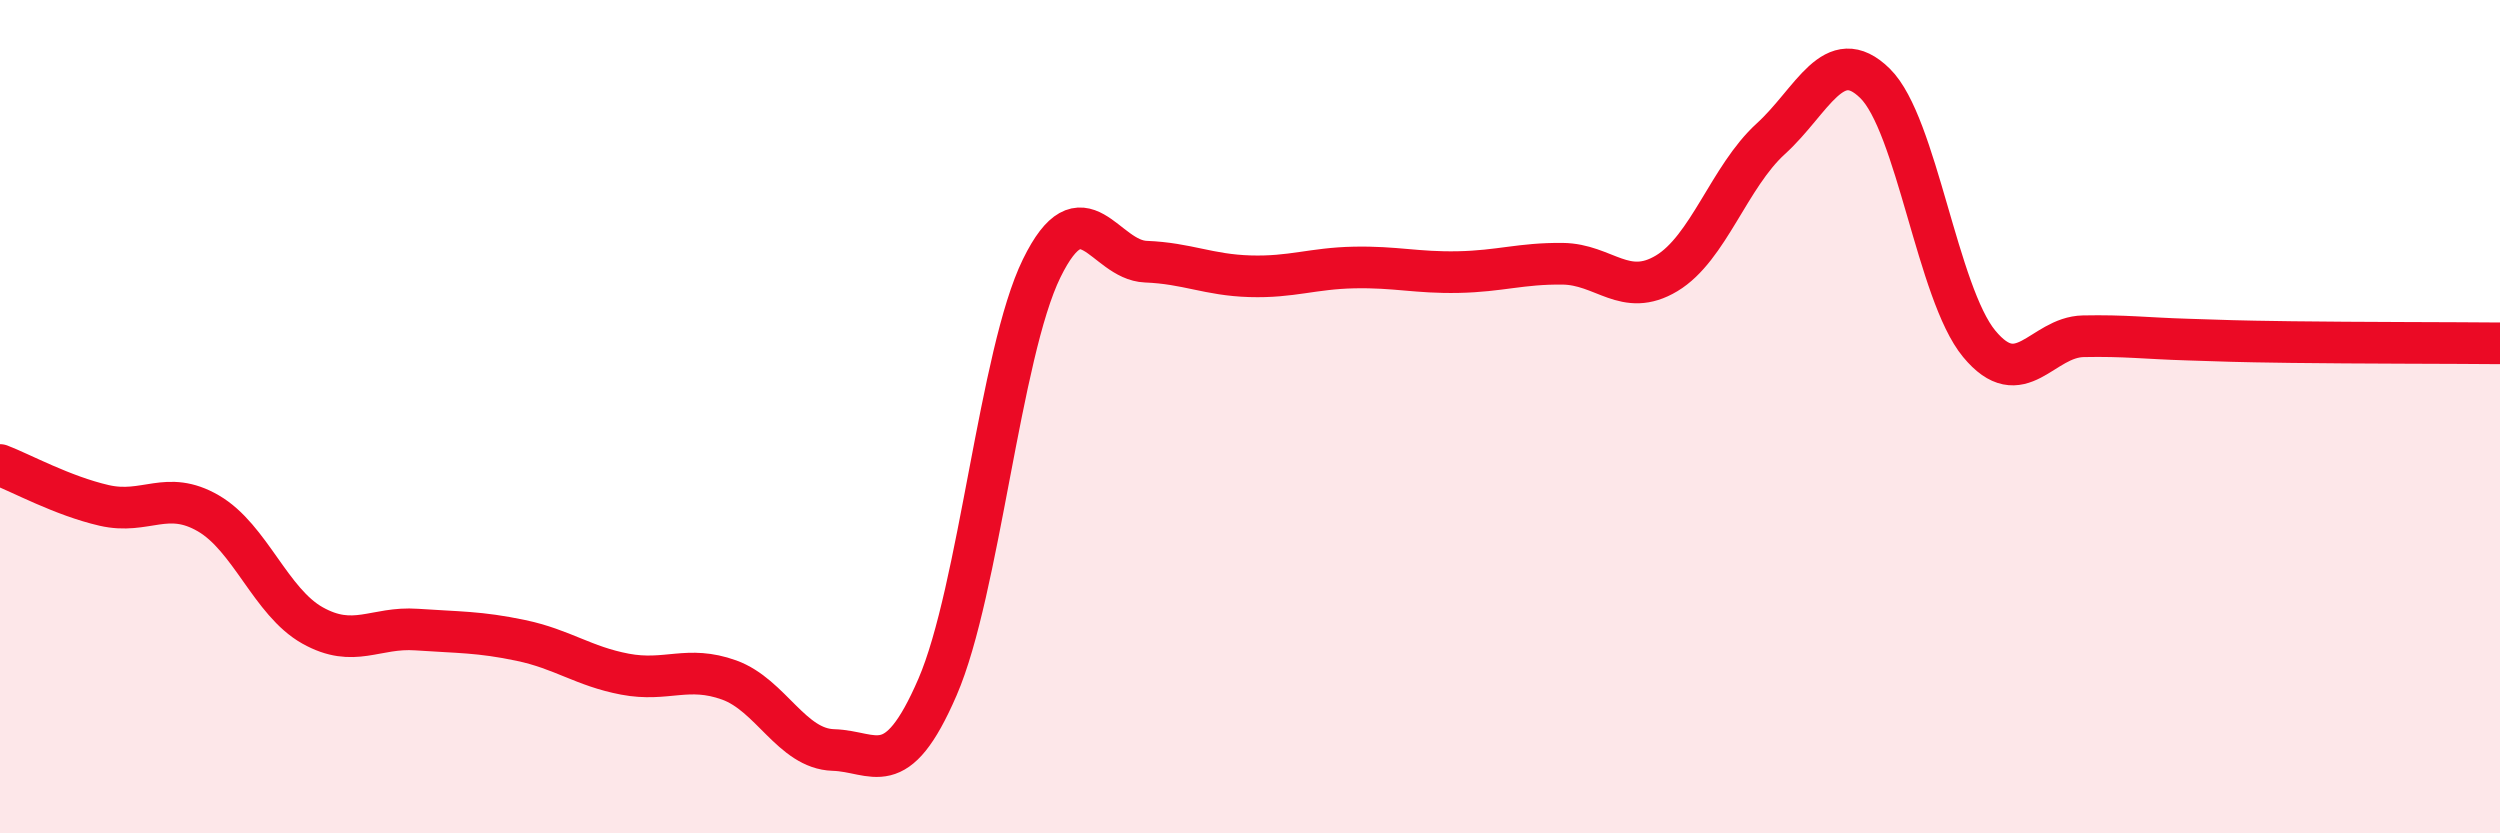
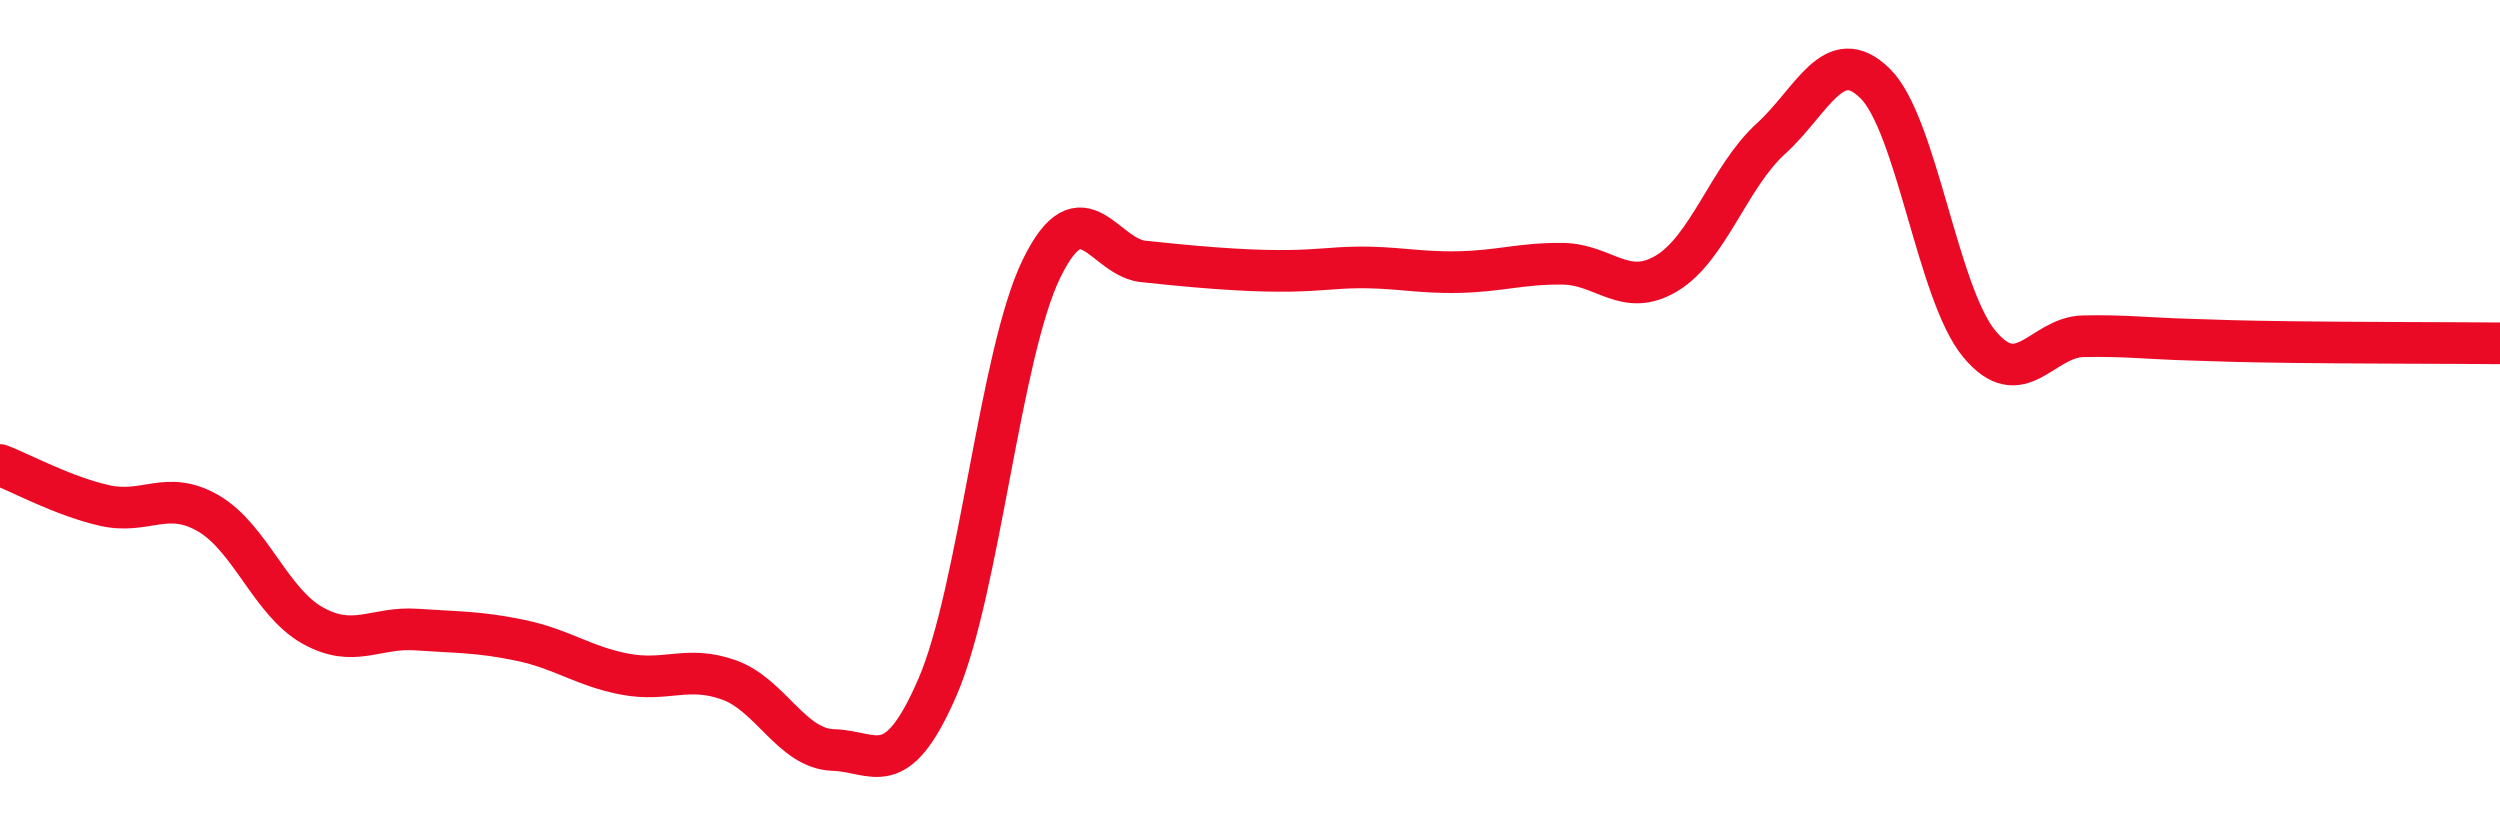
<svg xmlns="http://www.w3.org/2000/svg" width="60" height="20" viewBox="0 0 60 20">
-   <path d="M 0,11.16 C 0.5,11.35 1.5,11.9 2.5,12.13 C 3.5,12.36 4,11.74 5,12.32 C 6,12.9 6.5,14.45 7.5,15.01 C 8.5,15.57 9,15.04 10,15.11 C 11,15.18 11.5,15.16 12.5,15.37 C 13.5,15.58 14,15.99 15,16.18 C 16,16.37 16.5,15.96 17.5,16.32 C 18.5,16.68 19,17.97 20,18 C 21,18.03 21.5,18.8 22.5,16.49 C 23.5,14.18 24,8.48 25,6.44 C 26,4.4 26.5,6.24 27.5,6.28 C 28.5,6.32 29,6.6 30,6.63 C 31,6.66 31.5,6.44 32.5,6.42 C 33.5,6.4 34,6.55 35,6.53 C 36,6.51 36.5,6.32 37.5,6.33 C 38.5,6.34 39,7.16 40,6.56 C 41,5.96 41.5,4.24 42.5,3.33 C 43.5,2.42 44,1.02 45,2 C 46,2.98 46.5,7.04 47.5,8.25 C 48.5,9.46 49,8.09 50,8.07 C 51,8.05 51.5,8.12 52.5,8.15 C 53.5,8.18 53.5,8.19 55,8.21 C 56.5,8.23 59,8.23 60,8.24L60 20L0 20Z" fill="#EB0A25" opacity="0.1" stroke-linecap="round" stroke-linejoin="round" />
-   <path d="M 0,11.16 C 0.5,11.35 1.5,11.9 2.5,12.13 C 3.5,12.36 4,11.74 5,12.32 C 6,12.9 6.5,14.45 7.5,15.01 C 8.5,15.57 9,15.04 10,15.11 C 11,15.18 11.5,15.16 12.5,15.37 C 13.5,15.58 14,15.99 15,16.18 C 16,16.37 16.5,15.96 17.5,16.32 C 18.5,16.68 19,17.97 20,18 C 21,18.03 21.5,18.8 22.5,16.49 C 23.5,14.18 24,8.48 25,6.44 C 26,4.4 26.5,6.24 27.5,6.28 C 28.5,6.32 29,6.6 30,6.63 C 31,6.66 31.5,6.44 32.5,6.42 C 33.5,6.4 34,6.55 35,6.53 C 36,6.51 36.5,6.32 37.5,6.33 C 38.5,6.34 39,7.16 40,6.56 C 41,5.96 41.5,4.24 42.5,3.33 C 43.5,2.42 44,1.02 45,2 C 46,2.98 46.5,7.04 47.5,8.25 C 48.5,9.46 49,8.09 50,8.07 C 51,8.05 51.5,8.12 52.5,8.15 C 53.5,8.18 53.5,8.19 55,8.21 C 56.5,8.23 59,8.23 60,8.24" stroke="#EB0A25" stroke-width="1" fill="none" stroke-linecap="round" stroke-linejoin="round" />
+   <path d="M 0,11.16 C 0.5,11.35 1.5,11.9 2.5,12.13 C 3.5,12.36 4,11.74 5,12.32 C 6,12.9 6.5,14.45 7.5,15.01 C 8.5,15.57 9,15.04 10,15.11 C 11,15.18 11.5,15.16 12.5,15.37 C 13.5,15.58 14,15.99 15,16.18 C 16,16.37 16.5,15.96 17.5,16.32 C 18.5,16.68 19,17.97 20,18 C 21,18.03 21.5,18.8 22.5,16.49 C 23.5,14.18 24,8.48 25,6.44 C 26,4.4 26.5,6.24 27.5,6.28 C 31,6.66 31.5,6.44 32.5,6.42 C 33.5,6.4 34,6.55 35,6.53 C 36,6.51 36.5,6.32 37.5,6.33 C 38.5,6.34 39,7.16 40,6.56 C 41,5.96 41.5,4.24 42.5,3.33 C 43.5,2.42 44,1.02 45,2 C 46,2.98 46.5,7.04 47.5,8.25 C 48.5,9.46 49,8.09 50,8.07 C 51,8.05 51.5,8.12 52.5,8.15 C 53.5,8.18 53.5,8.19 55,8.21 C 56.5,8.23 59,8.23 60,8.24" stroke="#EB0A25" stroke-width="1" fill="none" stroke-linecap="round" stroke-linejoin="round" />
</svg>